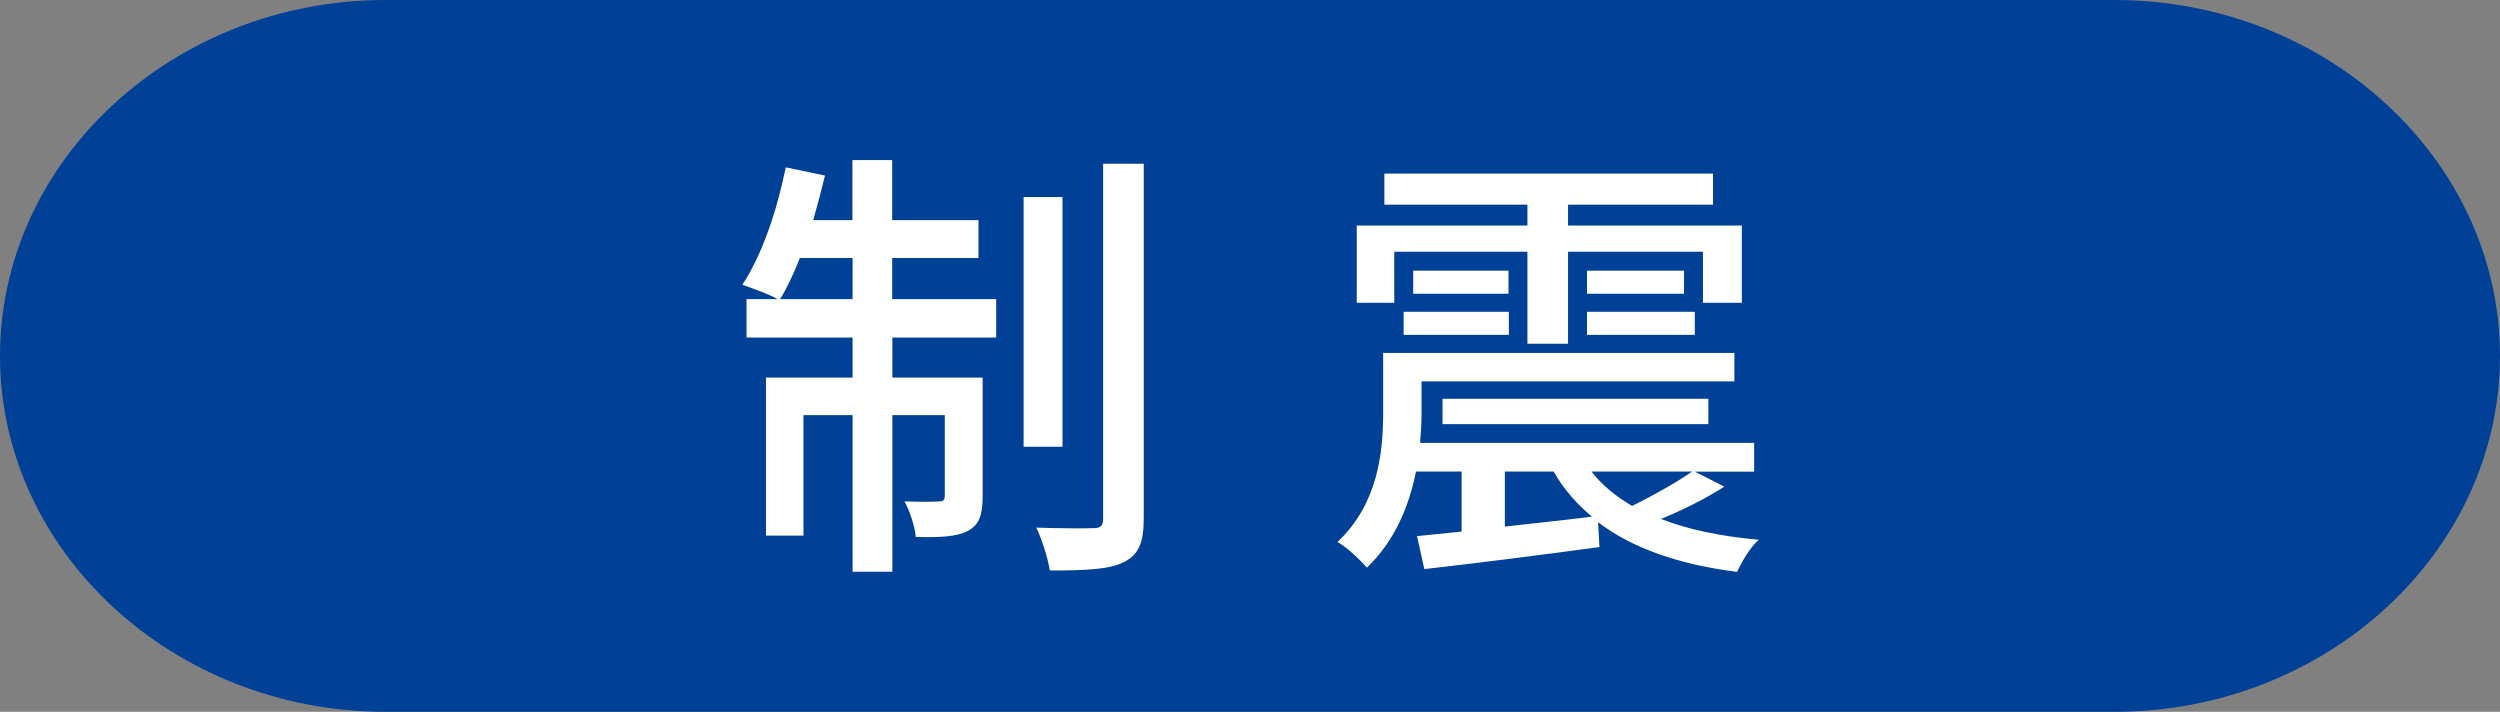
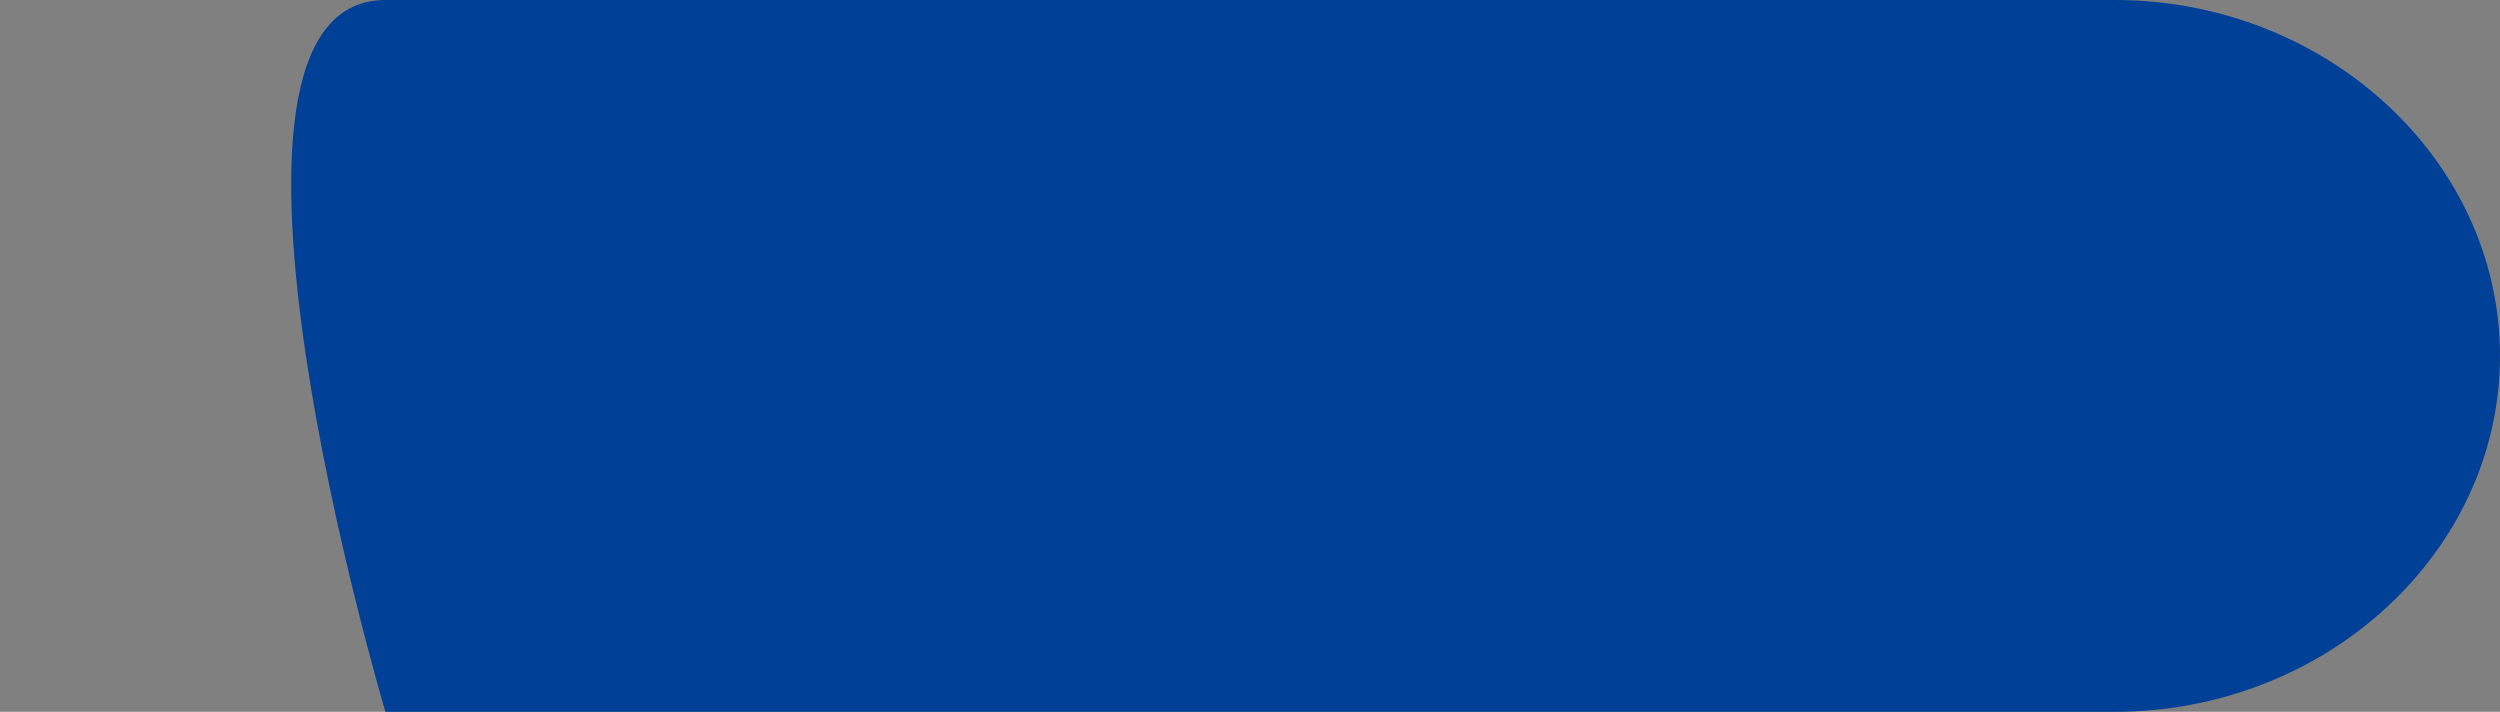
<svg xmlns="http://www.w3.org/2000/svg" data-name="Layer 2" viewBox="0 0 144 41">
  <rect x="0" y="0" width="144" height="41" fill="#808080" stroke="none" />
  <g data-name="テキスト">
-     <path d="M144 20.5c0 11.27-9.99 20.5-22.2 20.5H22.2C9.99 41 0 31.77 0 20.5S9.99 0 22.2 0h99.6C134.01 0 144 9.23 144 20.5Z" style="fill:#004097" />
-     <path d="M51.4 17.23h5.98v2.21H51.4v2.31h5.2v6.84c0 .99-.16 1.61-.83 1.98-.68.36-1.66.39-3.02.36-.05-.6-.34-1.48-.65-2.05.94.03 1.72.03 1.98 0 .26 0 .34-.08.34-.34v-4.63H51.4v9.02h-2.29v-9.02h-2.83v6.94h-2.16v-9.1h4.99v-2.31H43v-2.21h1.79c-.49-.29-1.46-.62-2.03-.83 1.14-1.72 2-4.29 2.5-6.76l2.26.47c-.21.86-.44 1.74-.68 2.57h2.26V9.22h2.29v3.46h4.97v2.18h-4.97v2.37Zm-2.29 0v-2.37h-3.04c-.34.88-.73 1.72-1.14 2.37h4.19Zm12.09 8.5h-2.24V11.35h2.24v14.38Zm4.68-16.3v20.41c0 1.46-.31 2.13-1.17 2.55-.83.42-2.29.47-4.24.47-.1-.65-.44-1.77-.78-2.47 1.46.05 2.86.05 3.3.03.42 0 .55-.13.55-.55V9.43h2.34Zm33.46 18.59c-1.14.73-2.5 1.4-3.67 1.87 1.59.62 3.48 1.01 5.64 1.2-.47.39-.99 1.27-1.25 1.85-3.33-.42-6.03-1.35-8.01-2.86l.08 1.43c-3.59.49-7.36.96-10.09 1.27l-.42-1.9c.75-.08 1.61-.16 2.57-.26v-3.46h-2.63c-.39 1.98-1.22 4-2.83 5.54-.34-.42-1.2-1.22-1.69-1.48 2.34-2.21 2.63-5.17 2.63-7.46v-3.43H99.9v1.64H81.88v1.82c0 .55-.03 1.12-.08 1.72h19.24v1.66h-3.41l1.69.86ZM80.31 17.44h-2.16v-4.45h9.83v-1.2h-8.24V10h18.93v1.79h-8.35v1.2h10.01v4.45h-2.24V14.5h-7.77v5.3h-2.34v-5.3h-7.67v2.94Zm.54.52h6.06v1.33h-6.06v-1.33Zm6.04-2.37v1.33H81.4v-1.33h5.49Zm-3.8 8.84v-1.46H98.4v1.46H83.09Zm3.59 5.9c1.61-.18 3.33-.36 5.02-.57-.88-.73-1.64-1.59-2.21-2.6h-2.81v3.17ZM97 15.59v1.33h-5.59v-1.33H97Zm-5.59 2.37h6.21v1.33h-6.21v-1.33Zm.26 9.2c.6.78 1.4 1.43 2.34 1.98 1.17-.57 2.6-1.38 3.46-1.98h-5.8Z" style="fill:#fff" />
+     <path d="M144 20.5c0 11.27-9.99 20.5-22.2 20.5H22.2S9.99 0 22.2 0h99.6C134.01 0 144 9.23 144 20.5Z" style="fill:#004097" />
  </g>
</svg>